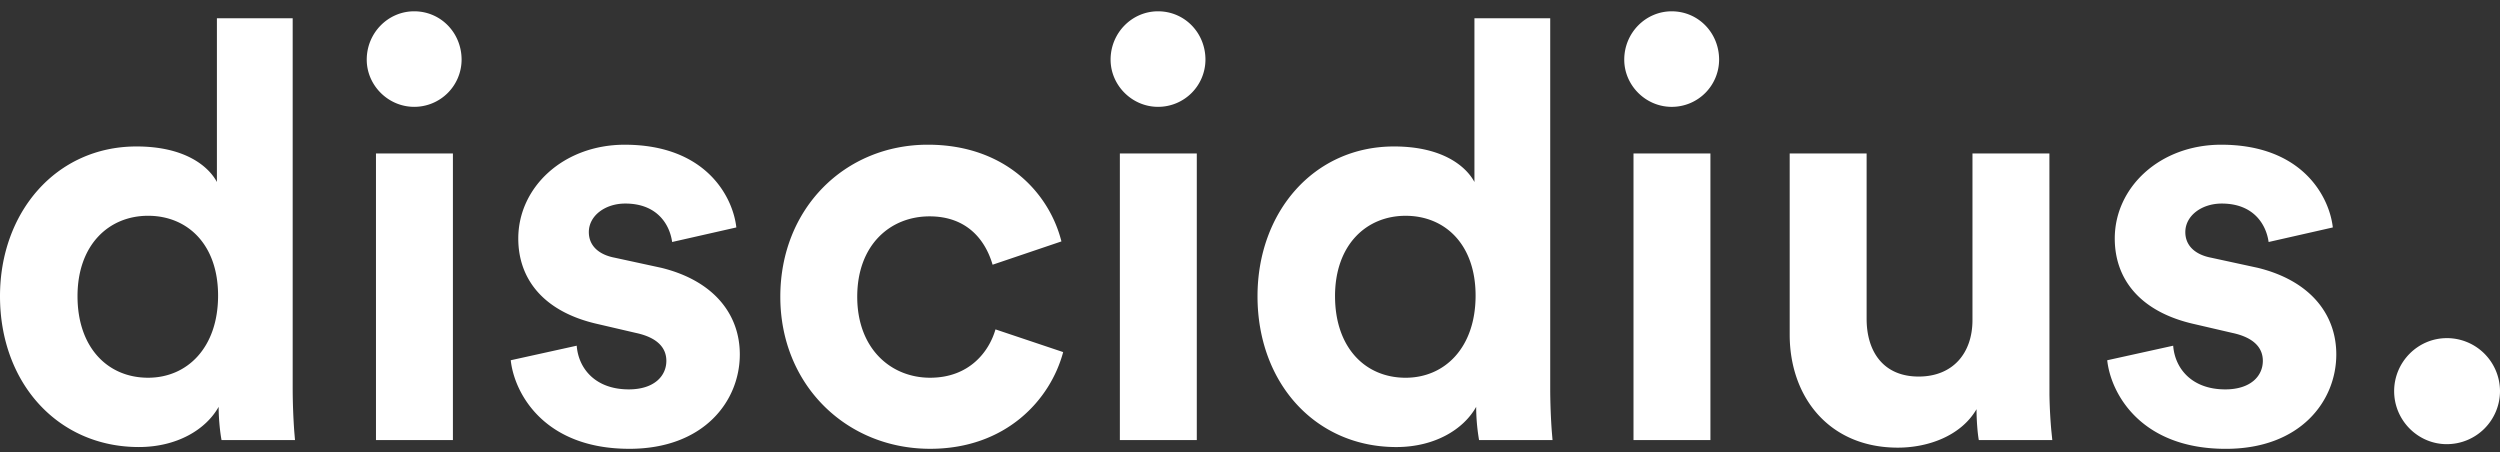
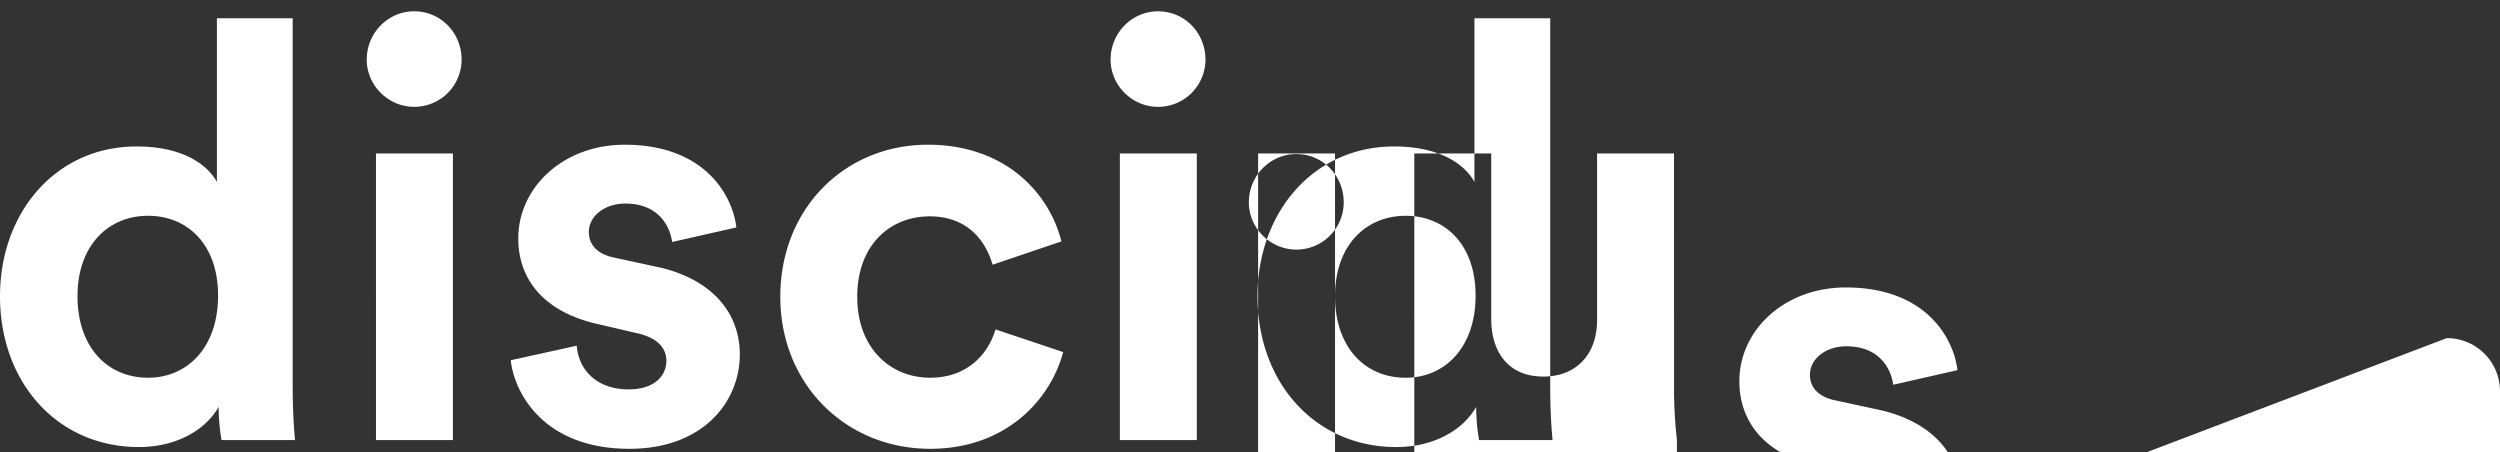
<svg xmlns="http://www.w3.org/2000/svg" width="177" height="32" fill="none">
  <rect width="100%" height="100%" fill="#333333" stroke="none" />
-   <path fill-rule="evenodd" clip-rule="evenodd" d="M25.965 4.223c0 1.815 1.515 3.341 3.358 3.341a3.35 3.35 0 0 0 3.358-3.34C32.68 2.325 31.207.8 29.323.8c-1.843 0-3.358 1.526-3.358 3.423Zm-5.243-2.928h-5.365v11.59c-.573-1.073-2.211-2.516-5.692-2.516-5.693 0-9.665 4.66-9.665 10.6C0 27.114 4.095 31.65 9.829 31.65c2.703 0 4.75-1.237 5.651-2.846 0 .949.123 1.939.205 2.351h5.201l-.054-.639a44.73 44.73 0 0 1-.11-3.032V1.295ZM5.488 20.969c0-3.63 2.212-5.692 4.996-5.692 2.785 0 4.956 2.02 4.956 5.65 0 3.671-2.17 5.816-4.956 5.816-2.866 0-4.996-2.145-4.996-5.774Zm26.578-10.106v20.293h-5.447V10.864h5.447Zm12.49 20.912c-6.06 0-8.149-3.96-8.395-6.27l4.67-1.03c.122 1.608 1.31 3.093 3.685 3.093 1.802 0 2.662-.949 2.662-2.02 0-.908-.614-1.65-2.17-1.98l-2.663-.62c-3.89-.866-5.651-3.216-5.651-6.062 0-3.63 3.194-6.64 7.535-6.64 5.734 0 7.659 3.67 7.904 5.856l-4.546 1.031c-.163-1.196-1.023-2.722-3.317-2.722-1.433 0-2.58.866-2.58 2.021 0 .99.737 1.609 1.843 1.815l3.285.713c3.695.905 5.561 3.27 5.561 6.133 0 3.3-2.54 6.682-7.822 6.682Zm21.255-16.457c2.703 0 3.973 1.733 4.464 3.424l4.874-1.65c-.86-3.423-3.973-6.847-9.46-6.847-5.857 0-10.443 4.496-10.443 10.765 0 6.228 4.668 10.765 10.606 10.765 5.365 0 8.519-3.464 9.42-6.847L70.48 23.32c-.45 1.567-1.843 3.423-4.628 3.423-2.784 0-5.16-2.062-5.16-5.733 0-3.67 2.335-5.692 5.12-5.692Zm18.922-4.454v20.292h-5.447V10.864h5.447Zm-6.103-6.64c0 1.814 1.515 3.34 3.358 3.34a3.35 3.35 0 0 0 3.358-3.34C85.346 2.325 83.872.8 81.988.8c-1.843 0-3.358 1.526-3.358 3.423Zm25.76-2.93h5.365v26.191c0 1.06.049 2.193.11 3.032l.054.64h-5.201a14.093 14.093 0 0 1-.205-2.352c-.901 1.609-2.949 2.846-5.652 2.846-5.733 0-9.829-4.537-9.829-10.682 0-5.94 3.973-10.6 9.665-10.6 3.481 0 5.12 1.443 5.693 2.516V1.295ZM94.52 20.97c0-3.63 2.212-5.692 4.997-5.692 2.785 0 4.955 2.02 4.955 5.65 0 3.671-2.17 5.816-4.955 5.816-2.867 0-4.996-2.145-4.996-5.774Zm26.578-10.106v20.293h-5.446V10.864h5.446Zm-6.101-6.64c0 1.815 1.515 3.341 3.358 3.341a3.35 3.35 0 0 0 3.358-3.34c0-1.898-1.474-3.424-3.358-3.424-1.843 0-3.358 1.526-3.358 3.423Zm30.306 26.933h-5.202c-.081-.412-.163-1.361-.163-2.186-1.106 1.897-3.44 2.722-5.57 2.722-4.873 0-7.658-3.588-7.658-8.001V10.864h5.447v11.713c0 2.269 1.146 4.083 3.685 4.083 2.417 0 3.809-1.65 3.809-4V10.864h5.447l.003 17.044c.013.976.07 1.865.129 2.529l.073.719Zm3.889-5.65c.246 2.31 2.335 6.27 8.396 6.27 5.283 0 7.822-3.383 7.822-6.683 0-2.863-1.866-5.228-5.561-6.133l-3.285-.713c-1.106-.206-1.843-.825-1.843-1.815 0-1.155 1.147-2.021 2.58-2.021 2.293 0 3.153 1.526 3.317 2.722l4.546-1.031c-.246-2.186-2.17-5.857-7.904-5.857-4.341 0-7.535 3.011-7.535 6.64 0 2.847 1.761 5.197 5.651 6.064l2.662.618c1.556.33 2.171 1.073 2.171 1.98 0 1.072-.86 2.021-2.662 2.021-2.375 0-3.563-1.485-3.686-3.093l-4.669 1.03Zm24.04-1.567c-2.047 0-3.726 1.69-3.726 3.753 0 2.062 1.679 3.753 3.726 3.753A3.762 3.762 0 0 0 177 27.692a3.762 3.762 0 0 0-3.768-3.753Z" fill="#fff" />
+   <path fill-rule="evenodd" clip-rule="evenodd" d="M25.965 4.223c0 1.815 1.515 3.341 3.358 3.341a3.35 3.35 0 0 0 3.358-3.34C32.68 2.325 31.207.8 29.323.8c-1.843 0-3.358 1.526-3.358 3.423Zm-5.243-2.928h-5.365v11.59c-.573-1.073-2.211-2.516-5.692-2.516-5.693 0-9.665 4.66-9.665 10.6C0 27.114 4.095 31.65 9.829 31.65c2.703 0 4.75-1.237 5.651-2.846 0 .949.123 1.939.205 2.351h5.201l-.054-.639a44.73 44.73 0 0 1-.11-3.032V1.295ZM5.488 20.969c0-3.63 2.212-5.692 4.996-5.692 2.785 0 4.956 2.02 4.956 5.65 0 3.671-2.17 5.816-4.956 5.816-2.866 0-4.996-2.145-4.996-5.774Zm26.578-10.106v20.293h-5.447V10.864h5.447Zm12.49 20.912c-6.06 0-8.149-3.96-8.395-6.27l4.67-1.03c.122 1.608 1.31 3.093 3.685 3.093 1.802 0 2.662-.949 2.662-2.02 0-.908-.614-1.65-2.17-1.98l-2.663-.62c-3.89-.866-5.651-3.216-5.651-6.062 0-3.63 3.194-6.64 7.535-6.64 5.734 0 7.659 3.67 7.904 5.856l-4.546 1.031c-.163-1.196-1.023-2.722-3.317-2.722-1.433 0-2.58.866-2.58 2.021 0 .99.737 1.609 1.843 1.815l3.285.713c3.695.905 5.561 3.27 5.561 6.133 0 3.3-2.54 6.682-7.822 6.682Zm21.255-16.457c2.703 0 3.973 1.733 4.464 3.424l4.874-1.65c-.86-3.423-3.973-6.847-9.46-6.847-5.857 0-10.443 4.496-10.443 10.765 0 6.228 4.668 10.765 10.606 10.765 5.365 0 8.519-3.464 9.42-6.847L70.48 23.32c-.45 1.567-1.843 3.423-4.628 3.423-2.784 0-5.16-2.062-5.16-5.733 0-3.67 2.335-5.692 5.12-5.692Zm18.922-4.454v20.292h-5.447V10.864h5.447Zm-6.103-6.64c0 1.814 1.515 3.34 3.358 3.34a3.35 3.35 0 0 0 3.358-3.34C85.346 2.325 83.872.8 81.988.8c-1.843 0-3.358 1.526-3.358 3.423Zm25.76-2.93h5.365v26.191c0 1.06.049 2.193.11 3.032l.054.64h-5.201a14.093 14.093 0 0 1-.205-2.352c-.901 1.609-2.949 2.846-5.652 2.846-5.733 0-9.829-4.537-9.829-10.682 0-5.94 3.973-10.6 9.665-10.6 3.481 0 5.12 1.443 5.693 2.516V1.295ZM94.52 20.97c0-3.63 2.212-5.692 4.997-5.692 2.785 0 4.955 2.02 4.955 5.65 0 3.671-2.17 5.816-4.955 5.816-2.867 0-4.996-2.145-4.996-5.774Zv20.293h-5.446V10.864h5.446Zm-6.101-6.64c0 1.815 1.515 3.341 3.358 3.341a3.35 3.35 0 0 0 3.358-3.34c0-1.898-1.474-3.424-3.358-3.424-1.843 0-3.358 1.526-3.358 3.423Zm30.306 26.933h-5.202c-.081-.412-.163-1.361-.163-2.186-1.106 1.897-3.44 2.722-5.57 2.722-4.873 0-7.658-3.588-7.658-8.001V10.864h5.447v11.713c0 2.269 1.146 4.083 3.685 4.083 2.417 0 3.809-1.65 3.809-4V10.864h5.447l.003 17.044c.013.976.07 1.865.129 2.529l.073.719Zm3.889-5.65c.246 2.31 2.335 6.27 8.396 6.27 5.283 0 7.822-3.383 7.822-6.683 0-2.863-1.866-5.228-5.561-6.133l-3.285-.713c-1.106-.206-1.843-.825-1.843-1.815 0-1.155 1.147-2.021 2.58-2.021 2.293 0 3.153 1.526 3.317 2.722l4.546-1.031c-.246-2.186-2.17-5.857-7.904-5.857-4.341 0-7.535 3.011-7.535 6.64 0 2.847 1.761 5.197 5.651 6.064l2.662.618c1.556.33 2.171 1.073 2.171 1.98 0 1.072-.86 2.021-2.662 2.021-2.375 0-3.563-1.485-3.686-3.093l-4.669 1.03Zm24.04-1.567c-2.047 0-3.726 1.69-3.726 3.753 0 2.062 1.679 3.753 3.726 3.753A3.762 3.762 0 0 0 177 27.692a3.762 3.762 0 0 0-3.768-3.753Z" fill="#fff" />
</svg>